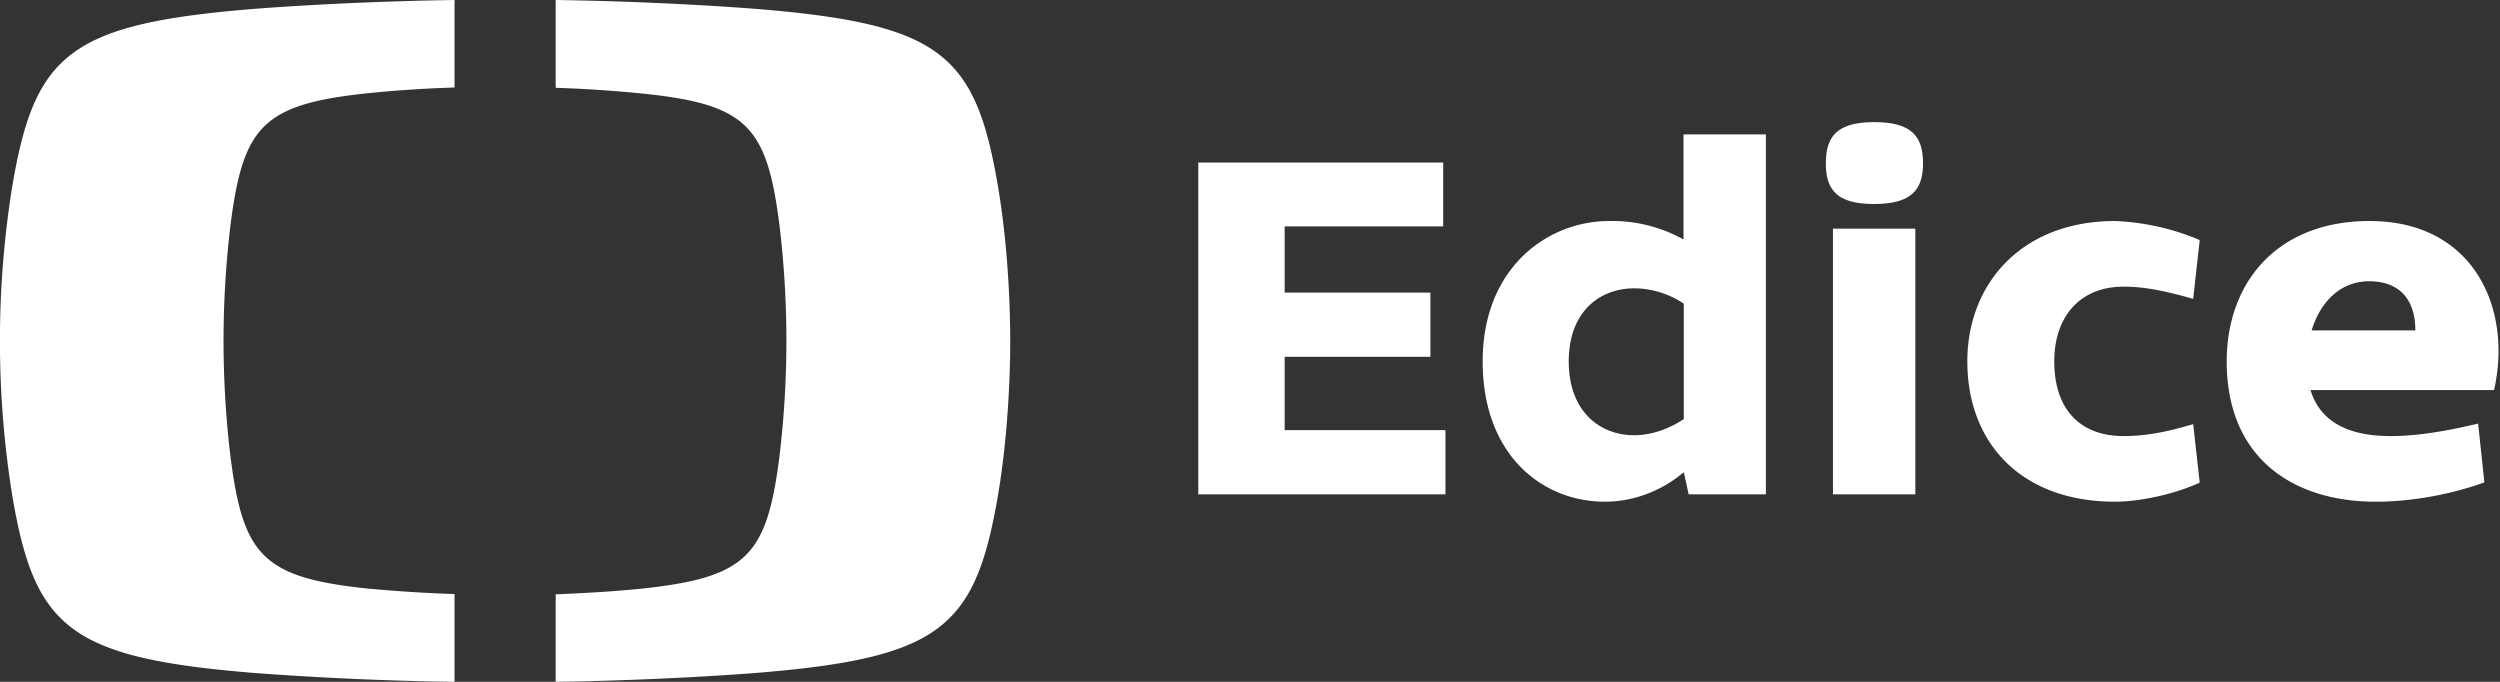
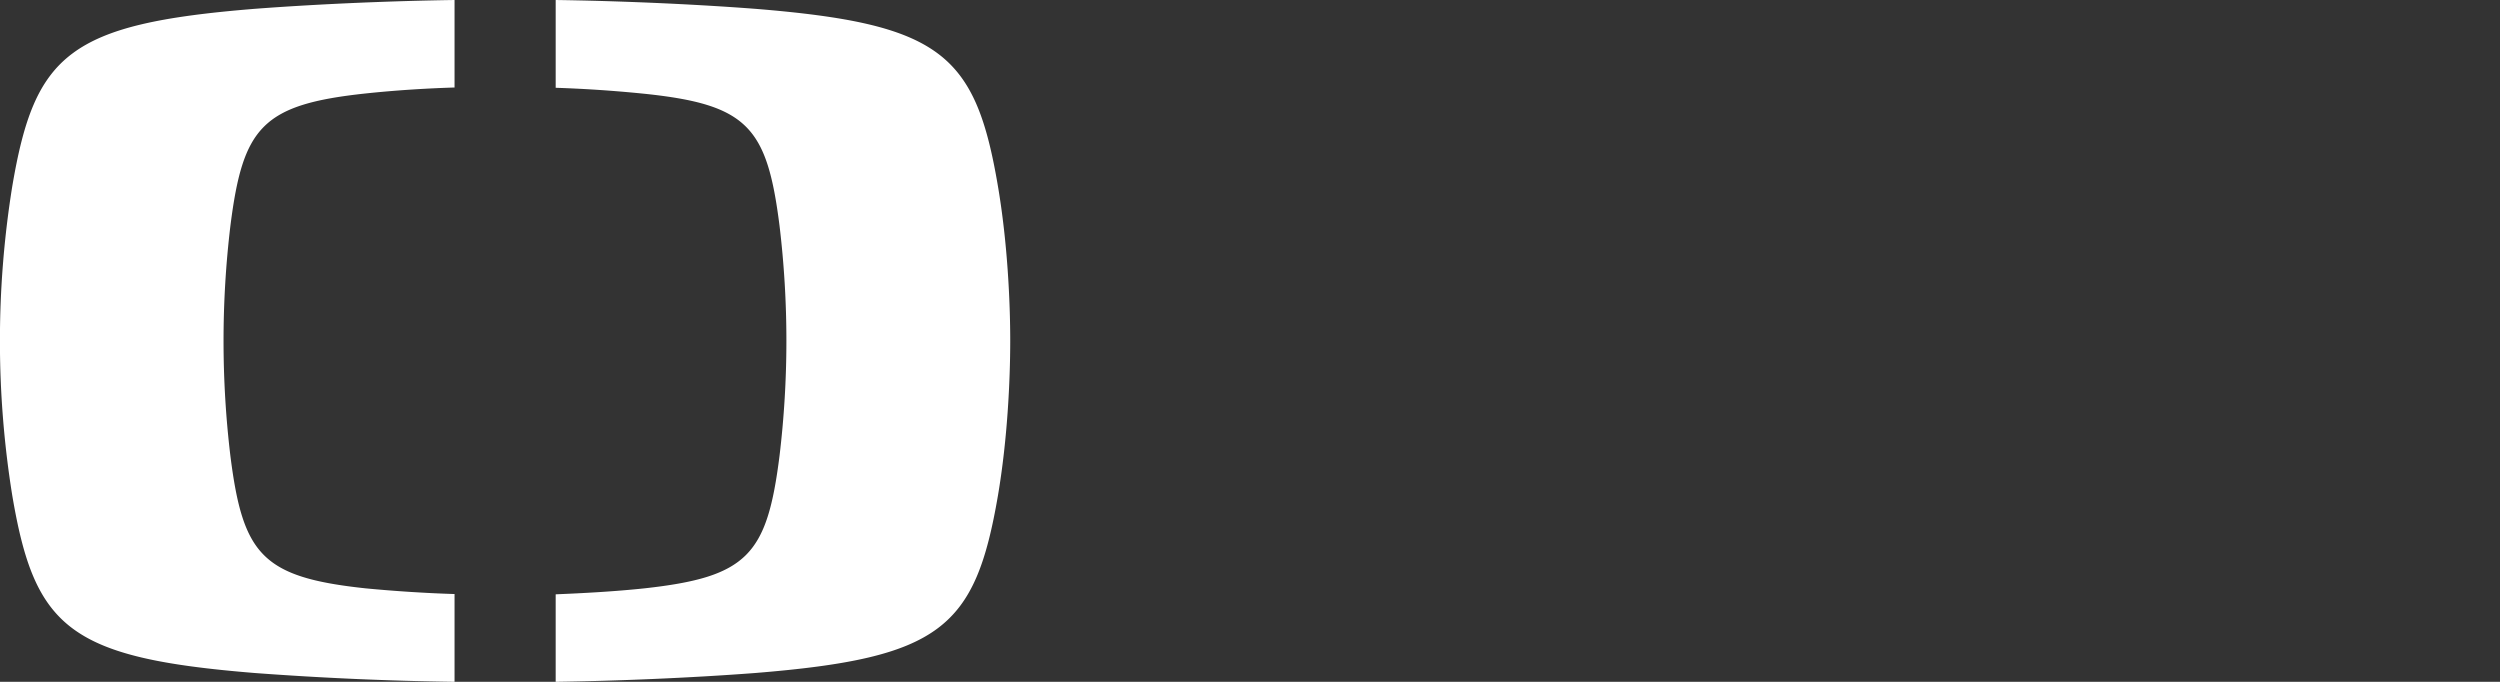
<svg xmlns="http://www.w3.org/2000/svg" width="88" height="24">
  <rect width="100%" height="100%" fill="#333333" stroke="none" />
  <g fill="#FFF" fill-rule="evenodd">
    <path d="M8.97.31C11.35.13 13.92.03 16 0v3.08c-.99.03-2.1.1-3.13.21-3.64.39-4.32 1.18-4.76 4.66a34.1 34.1 0 000 8.1c.44 3.48 1.12 4.27 4.76 4.66 1.04.1 2.14.17 3.13.2V24a115.9 115.9 0 01-7.03-.31c-6.53-.53-7.75-1.58-8.54-6.26a34.3 34.3 0 010-10.86C1.22 1.9 2.43.84 8.97.31M35.56 12c0 1.4-.1 3.48-.43 5.43-.8 4.68-2.01 5.73-8.55 6.26-2.37.18-4.94.28-7.02.31v-3.08c.98-.04 2.09-.1 3.12-.21 3.64-.4 4.32-1.18 4.76-4.67a34.03 34.03 0 000-8.09C27 4.47 26.32 3.68 22.68 3.3a45.67 45.67 0 00-3.12-.21V0c2.08.03 4.65.13 7.02.31 6.54.53 7.76 1.58 8.55 6.26.33 1.95.43 4.02.43 5.43" />
-     <path fill-rule="nonzero" d="M50.88 17.4v-2.26h-5.66v-2.58h5.13V10.3h-5.13V7.97h5.58V5.72h-8.62V17.4h8.7zm5.62.26c.95 0 1.96-.35 2.77-1.04l.17.78h2.72V4.73h-2.9v3.7a5.15 5.15 0 00-2.62-.65c-2.16 0-4.45 1.64-4.45 4.94 0 3.32 2.12 4.94 4.3 4.94zm1.02-2.34c-1.2 0-2.3-.83-2.3-2.6 0-1.76 1.1-2.57 2.3-2.57.58 0 1.2.17 1.75.54v4.06c-.55.37-1.17.57-1.75.57zm8.45-8.14c1.31 0 1.72-.5 1.72-1.43 0-.95-.4-1.45-1.72-1.45-1.3 0-1.7.5-1.7 1.45 0 .94.4 1.43 1.7 1.43zm1.45 10.22V8.05h-2.9v9.35h2.9zm7.03.26c.83 0 2.03-.24 2.98-.67l-.23-2.06c-.88.26-1.62.42-2.45.42-1.52 0-2.44-.93-2.44-2.63 0-1.59.92-2.63 2.44-2.63.76 0 1.5.16 2.45.43l.23-2.07a8.5 8.5 0 00-2.98-.67c-3.3 0-5.2 2.22-5.2 4.94 0 2.88 1.9 4.94 5.2 4.94zm9.17 0c1.28 0 2.67-.26 3.83-.68l-.22-2.07c-1.13.27-2.16.44-3.08.44-1.44 0-2.47-.47-2.82-1.62h6.46c.65-2.84-.69-5.95-4.38-5.95-3.28 0-5.03 2.19-5.03 4.94 0 3.46 2.4 4.94 5.24 4.94zm1.4-6.03h-3.65c.3-.99 1-1.73 2.03-1.73.95 0 1.62.53 1.62 1.73z" />
  </g>
</svg>